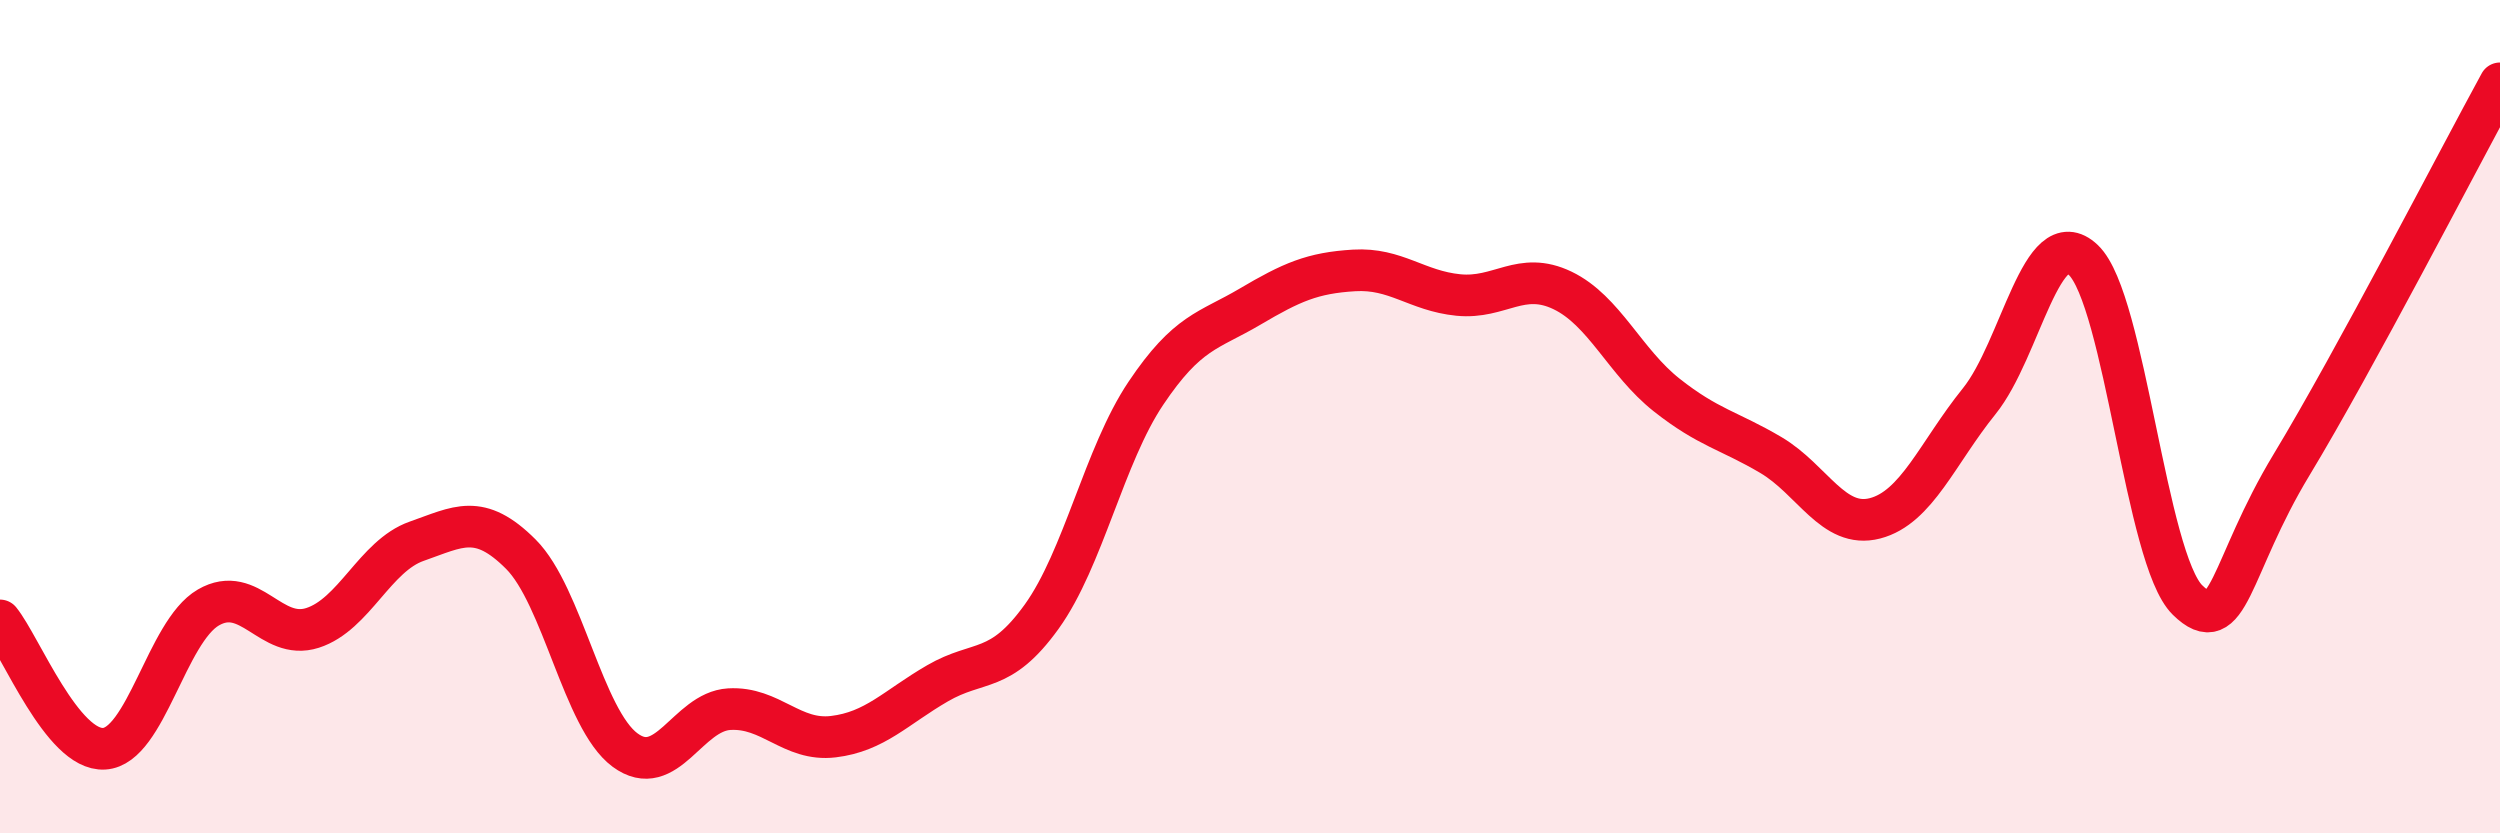
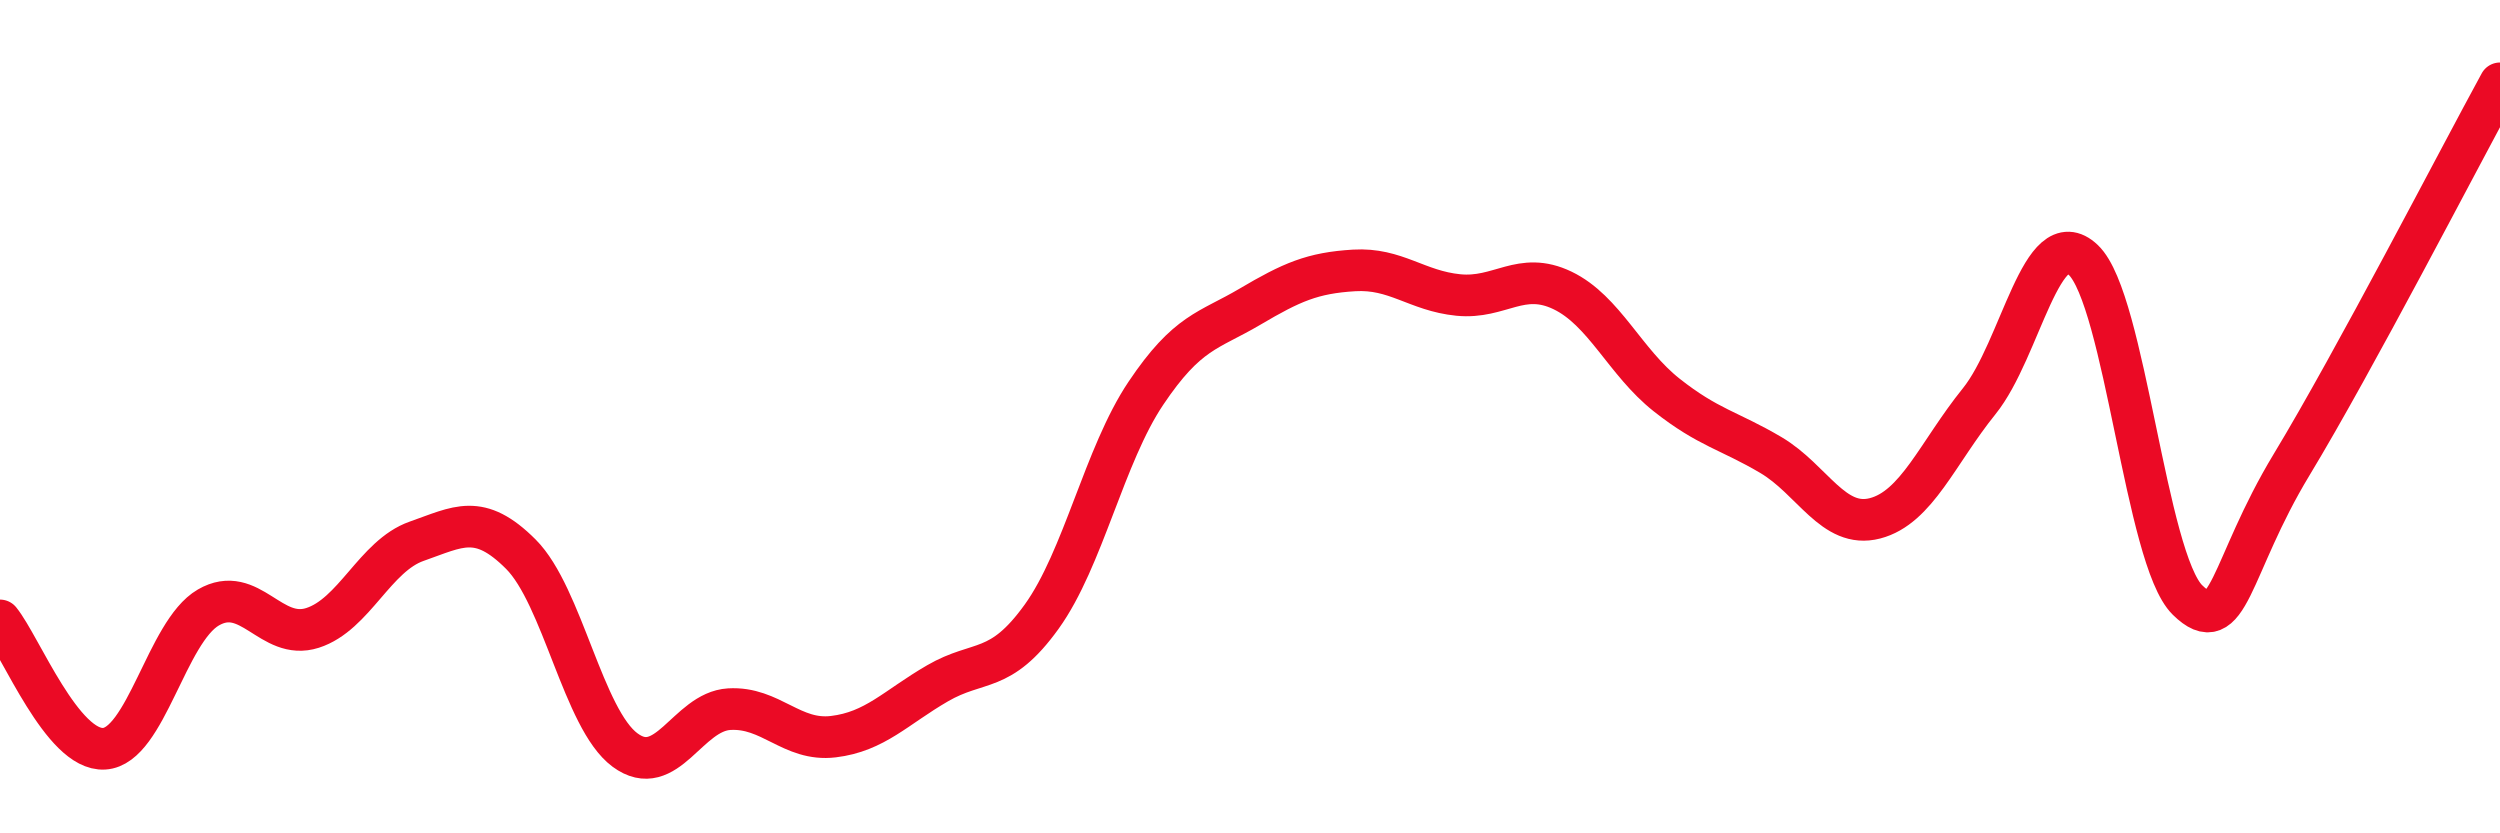
<svg xmlns="http://www.w3.org/2000/svg" width="60" height="20" viewBox="0 0 60 20">
-   <path d="M 0,14.89 C 0.5,15.51 1.5,18.03 2.5,17.97 C 3.5,17.91 4,15.16 5,14.58 C 6,14 6.5,15.39 7.5,15.07 C 8.5,14.75 9,13.34 10,12.99 C 11,12.64 11.5,12.3 12.5,13.3 C 13.5,14.3 14,17.26 15,18 C 16,18.74 16.5,17.08 17.5,17.02 C 18.5,16.96 19,17.8 20,17.68 C 21,17.56 21.5,16.98 22.5,16.4 C 23.5,15.82 24,16.19 25,14.8 C 26,13.41 26.5,10.93 27.5,9.44 C 28.5,7.95 29,7.95 30,7.36 C 31,6.77 31.5,6.55 32.5,6.49 C 33.5,6.43 34,6.98 35,7.08 C 36,7.18 36.5,6.49 37.5,6.97 C 38.5,7.45 39,8.69 40,9.48 C 41,10.27 41.5,10.33 42.5,10.92 C 43.5,11.51 44,12.7 45,12.44 C 46,12.18 46.5,10.87 47.5,9.63 C 48.5,8.39 49,5.29 50,6.24 C 51,7.19 51.5,13.42 52.5,14.4 C 53.5,15.38 53.5,13.63 55,11.15 C 56.5,8.67 59,3.83 60,2L60 20L0 20Z" fill="#EB0A25" opacity="0.1" stroke-linecap="round" stroke-linejoin="round" />
  <path d="M 0,14.89 C 0.5,15.51 1.5,18.03 2.5,17.97 C 3.5,17.91 4,15.16 5,14.58 C 6,14 6.5,15.39 7.5,15.07 C 8.5,14.75 9,13.34 10,12.99 C 11,12.64 11.5,12.3 12.5,13.3 C 13.5,14.3 14,17.26 15,18 C 16,18.74 16.5,17.08 17.5,17.02 C 18.5,16.96 19,17.8 20,17.68 C 21,17.56 21.5,16.98 22.5,16.4 C 23.5,15.82 24,16.19 25,14.8 C 26,13.41 26.5,10.93 27.5,9.44 C 28.5,7.95 29,7.95 30,7.36 C 31,6.77 31.5,6.55 32.5,6.49 C 33.5,6.43 34,6.98 35,7.08 C 36,7.18 36.5,6.49 37.5,6.97 C 38.5,7.45 39,8.69 40,9.48 C 41,10.27 41.5,10.33 42.5,10.92 C 43.5,11.51 44,12.7 45,12.44 C 46,12.18 46.5,10.87 47.5,9.63 C 48.5,8.39 49,5.29 50,6.24 C 51,7.19 51.5,13.42 52.5,14.4 C 53.5,15.38 53.5,13.63 55,11.15 C 56.5,8.67 59,3.83 60,2" stroke="#EB0A25" stroke-width="1" fill="none" stroke-linecap="round" stroke-linejoin="round" />
</svg>